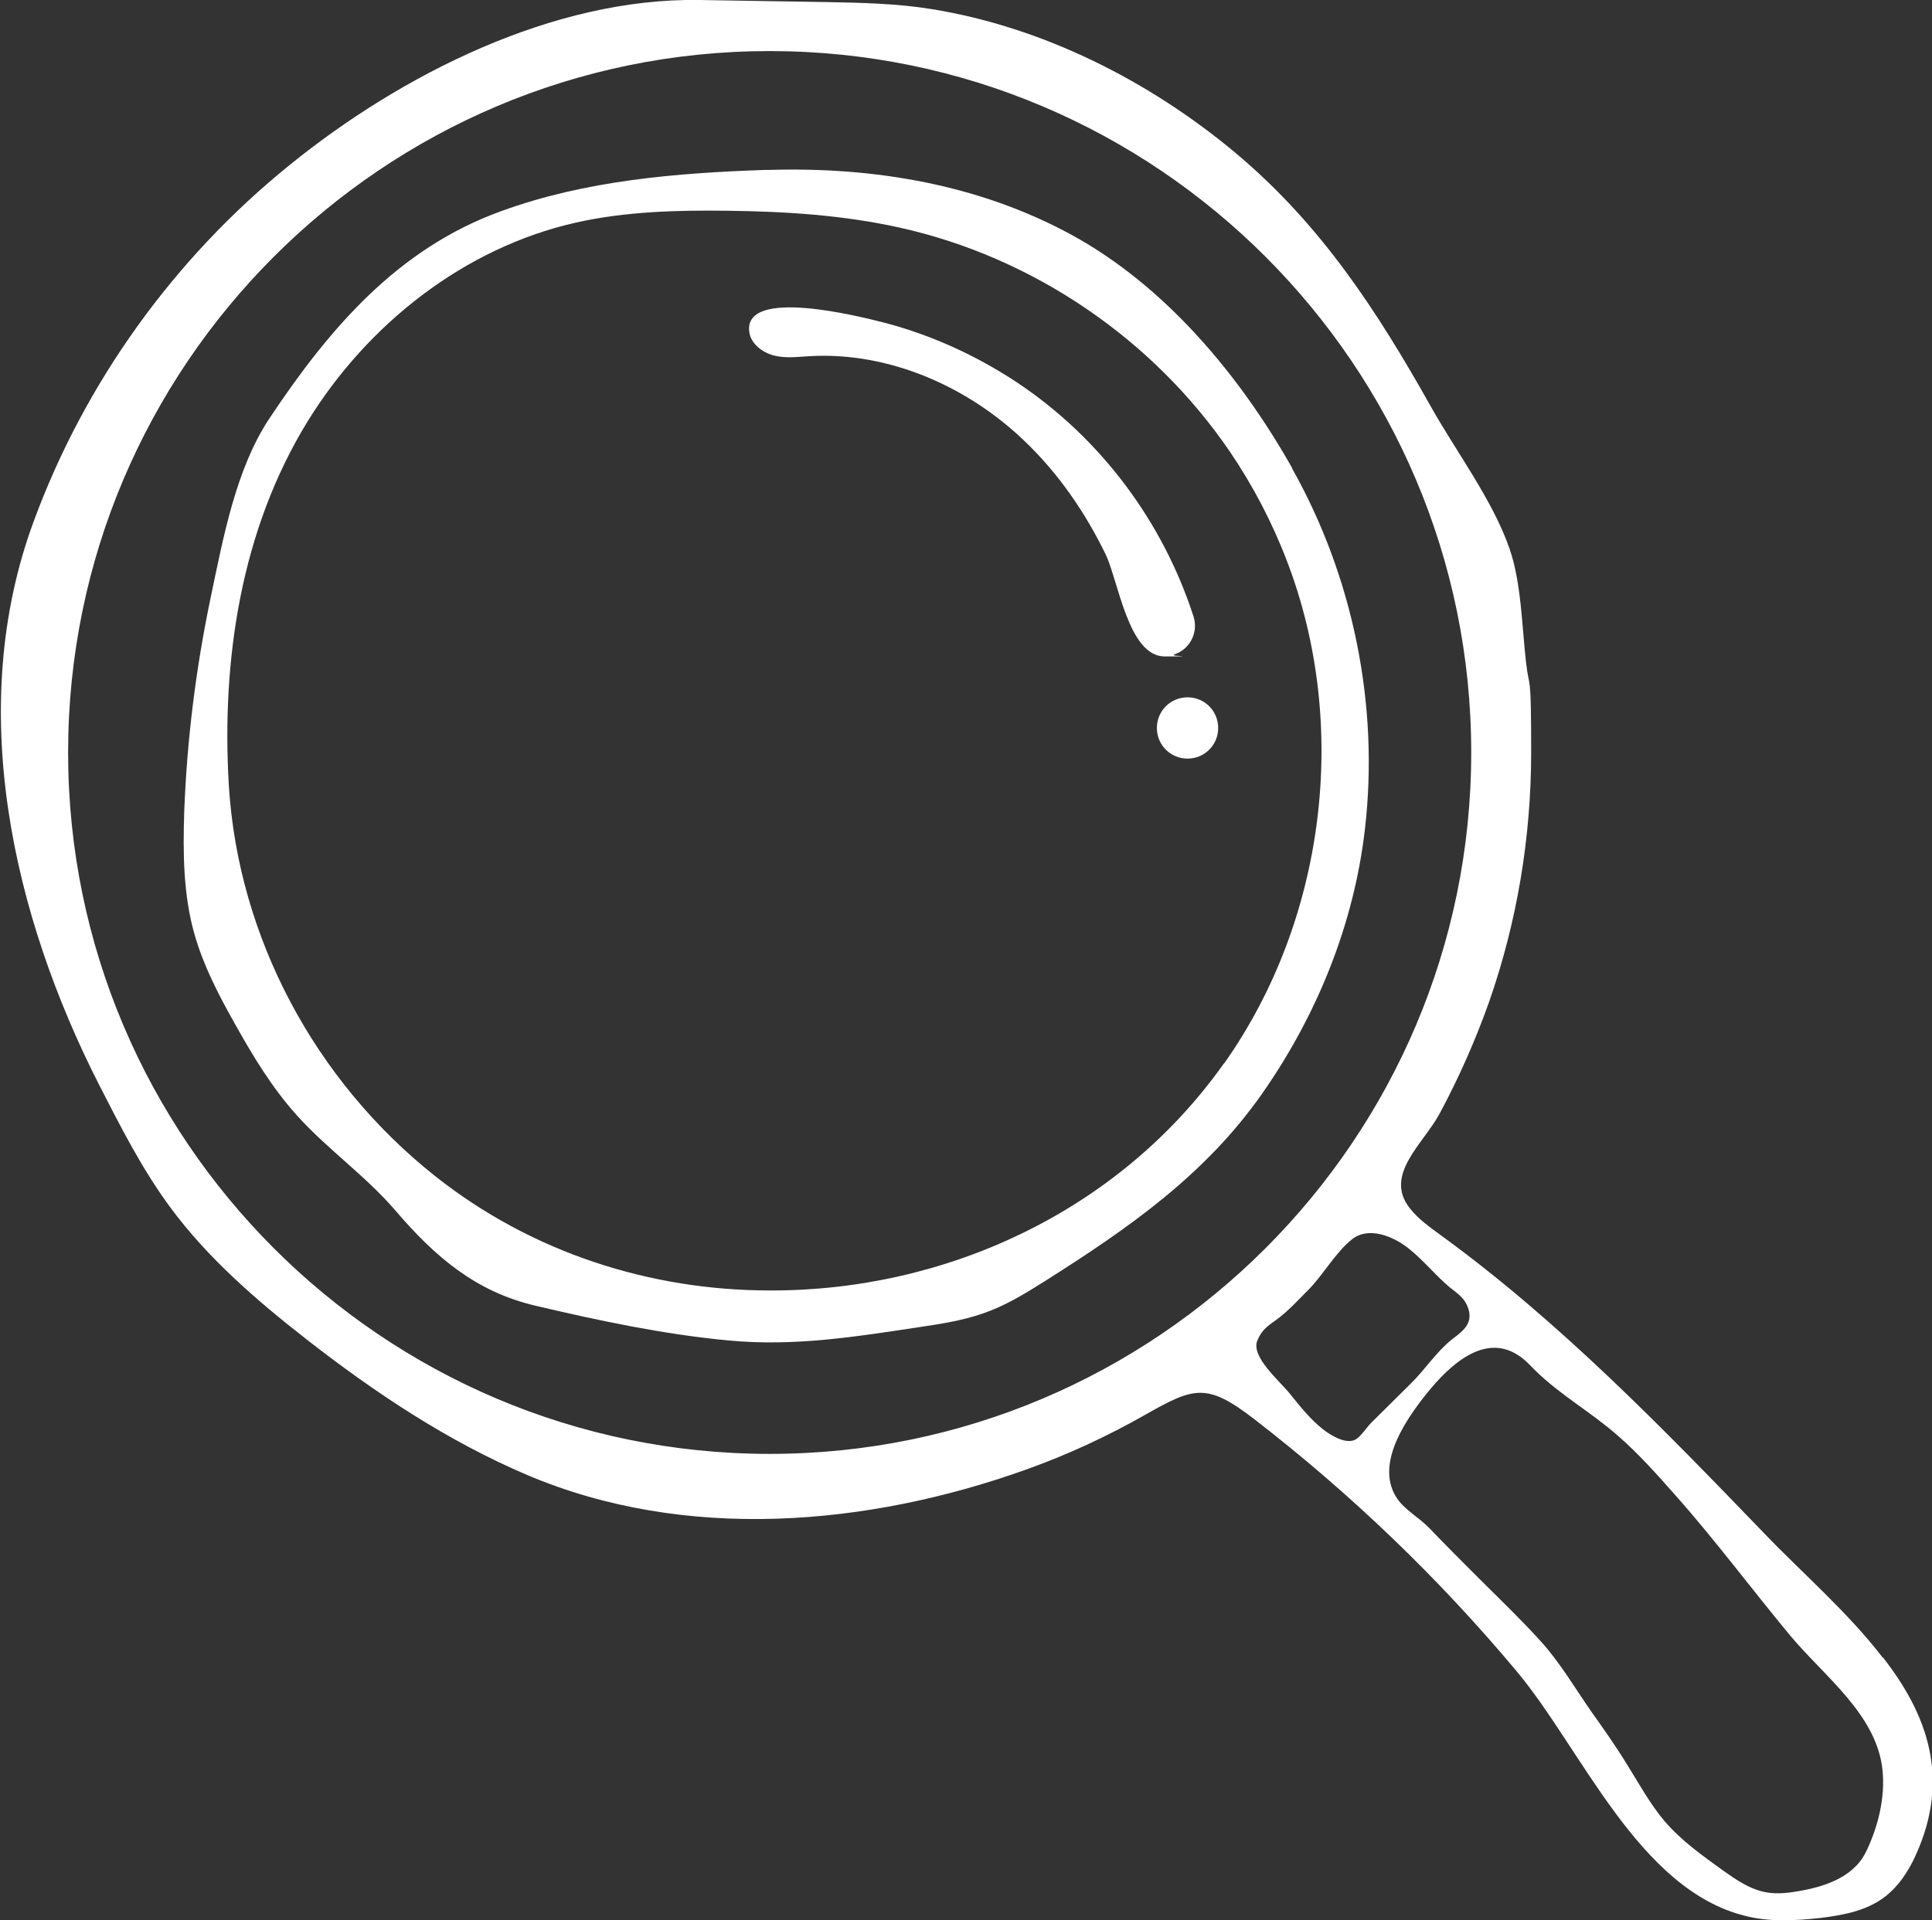
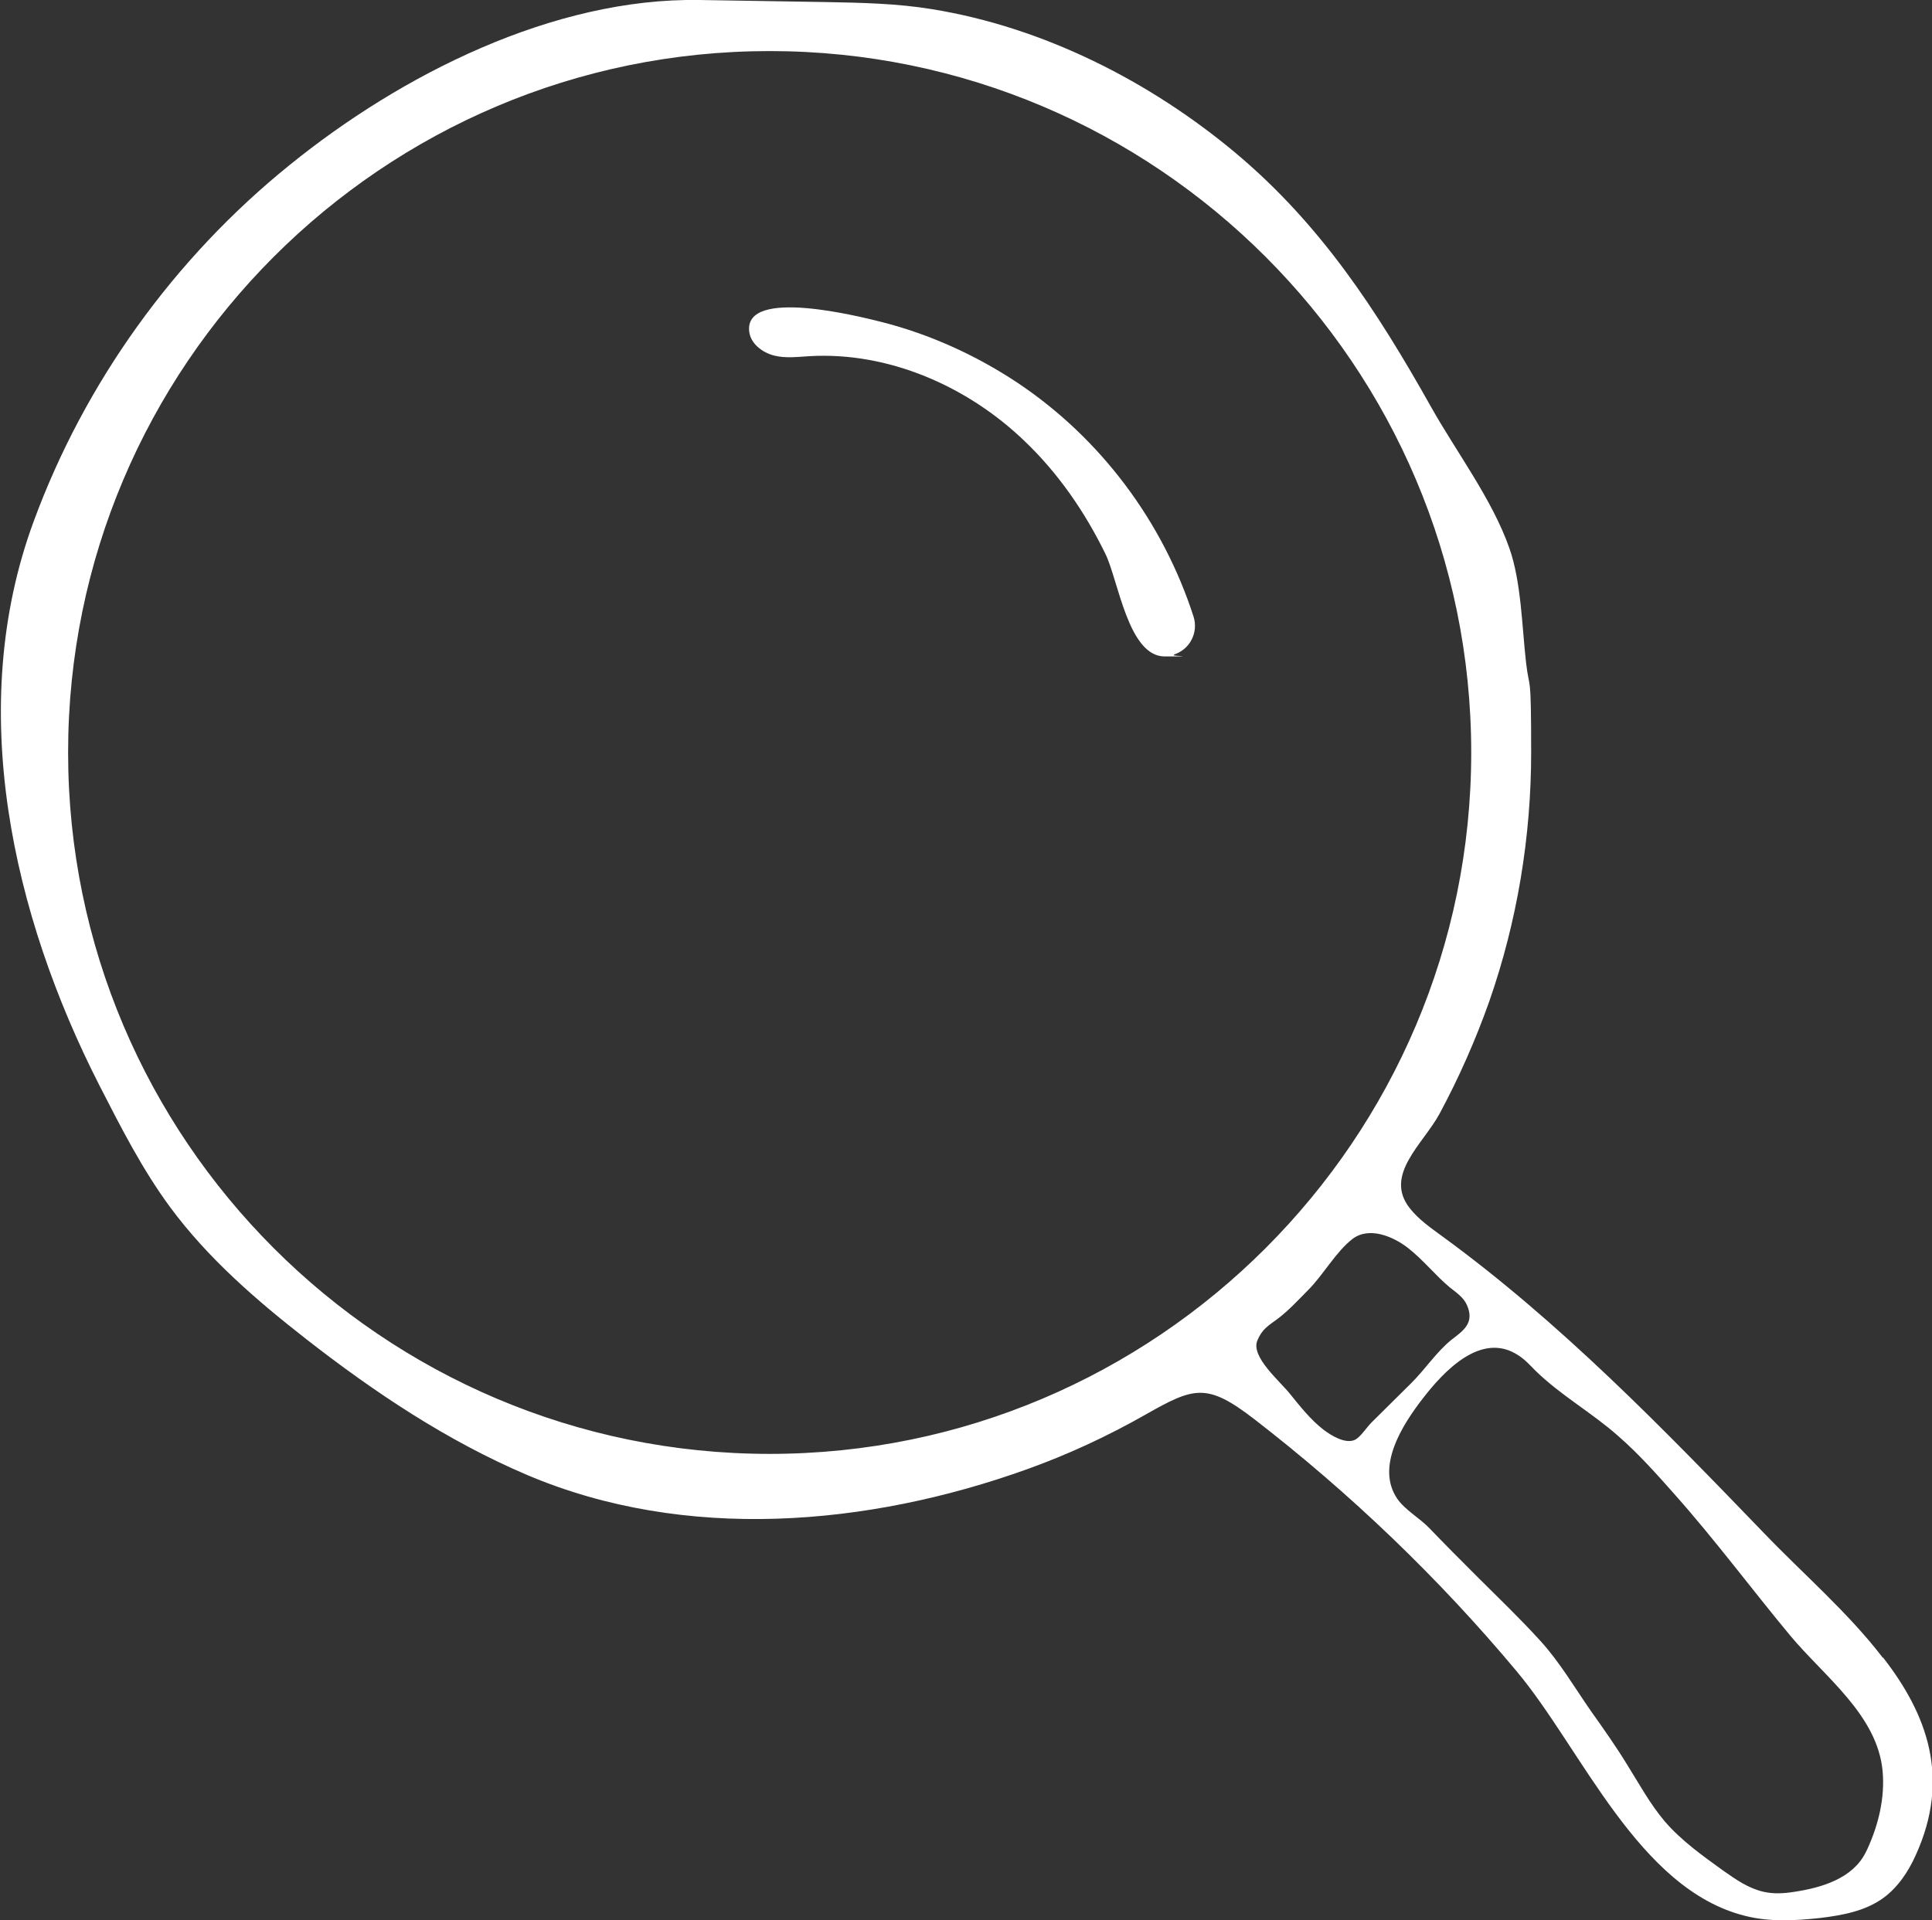
<svg xmlns="http://www.w3.org/2000/svg" version="1.1" viewBox="0 0 567.3 564">
  <rect x="0" y="0" width="567.3" height="564" fill="#333333" stroke="none" />
  <defs>
    <style>
      .cls-1 {
        fill: #fff;
      }
    </style>
  </defs>
  <g>
    <g id="Layer_1">
-       <path class="cls-1" d="M379.5,137.6c-15.4-27.3-37.2-53.5-64.8-68.6-27.1-14.8-58-20-88.6-19.1-.4,0-.9,0-1.3,0-26.3.9-52.9,3.1-77.6,12.1-30.5,11-50.6,34.6-68.1,60.9-9.9,14.9-13.6,35.3-17.3,52.9-4.3,20.6-6.9,41.5-7.7,62.5-.4,12.2-.3,24.7,3.1,36.4,2.6,9,6.9,17.3,11.5,25.5,5.4,9.7,11.1,19.2,18.5,27.4,8.9,9.9,20.1,17.7,28.8,27.8,11.7,13.7,23.7,24,41.3,28.1,18.7,4.4,37.6,8.4,56.7,10.2,19.4,1.8,37.2-1.1,56.4-4,6.1-.9,12.3-1.9,18.1-3.9,6.5-2.2,12.4-5.8,18.1-9.4,24.5-15.5,47.2-31.2,64-55.2,16.1-23,27-49.8,30.2-77.8,4.2-36.4-3.5-74.1-21.5-106h0ZM359.4,312.3c-31,43.8-82.2,66.9-133.4,66.7-35,0-70-11.1-98.5-33.8-34.9-27.8-57.5-69.7-60.3-114.4-2.2-36.9,3.5-75.1,23.1-107,17.6-28.6,46-51,78.7-58.4,14.6-3.3,29.8-3.7,44.8-3.5,17,.2,34.1,1.3,50.6,5,39,8.7,74.2,32.7,96.7,65.7,6.8,10,12.5,20.9,16.8,32.2,18.5,48.2,11.3,105.5-18.5,147.6h0Z" />
      <path class="cls-1" d="M344.8,192.2c4.6-1.5,7.1-6.4,5.7-11-9-28-27.4-52.6-51.9-68.9-12.1-8-25.5-14.1-39.6-17.7-6-1.5-40.6-10.4-39,2.8.4,3.5,3.8,6.1,7.2,7,3.4.9,7.1.4,10.6.2,23.1-1.3,46.2,8.8,62.9,24.8,10,9.5,17.9,21,23.9,33.3,3.8,7.8,6.7,30.1,17.4,30.1s1.8-.1,2.7-.4h0Z" />
      <path class="cls-1" d="M552.8,486.8c-10.1-13.2-23.8-25-34.8-36.5-29.7-30.8-59.8-61.9-94.5-87.2-3.4-2.5-6.9-4.9-9.5-8.2-7.8-9.8,3.9-18.9,8.7-27.8,5.7-10.6,10.6-21.7,14.6-33,8.2-23.5,12.3-48.3,12.3-73.1s-.5-17.7-1.5-26.4c-1.2-10.5-1.4-23.7-4.9-33.6-5-14.3-15.6-28.3-23-41.5-15.9-28.3-32.3-53.5-57.3-74.5-25.2-21.1-56.5-37-89.2-42.3-10.3-1.7-20.9-1.9-31.4-2.1-12.3-.2-24.6-.4-36.9-.6-42.9-.7-87.6,21.9-120.4,48.5-33.8,27.3-60.1,63.8-75.1,104.6-20.2,54.7-6.2,115.7,19.3,165.7,6.3,12.3,12.6,24.7,20.8,35.8,11,14.9,25.2,27.2,39.8,38.6,20.1,15.7,41.5,30,65,40,46.4,19.7,100,15.1,146.8-1.7,12-4.3,23.6-9.7,34.7-16,14.4-8.2,18.1-9.4,32,1.3,28.2,21.8,54.1,46.6,77,74,19.2,22.9,35.7,64.1,67.2,71.9,7.1,1.8,14.6,1.4,22,.6,6.5-.8,13.1-2,18.4-5.8,4.3-3.1,7.4-7.7,9.6-12.6,10.4-22.8,3.3-41.5-9.5-58h0ZM226,427c-113.6,0-206-92.4-206-206S112.4,15,226,15s206,92.4,206,206-92.4,206-206,206ZM398,422.8c-2.9,1.5-7.3-1.3-9.5-3-3.7-2.9-6.7-6.7-9.7-10.4-2.9-3.7-11.6-10.9-9.6-15.7,1.4-3.4,3.3-4.4,6-6.4,3.2-2.4,6.1-5.6,8.9-8.4,4.4-4.4,8.2-11.3,13-15s11.8-.9,16.3,2.6c4.5,3.5,8,8,12.3,11.6,1.9,1.5,4,2.9,5,5.1,2.4,5.3-1,7.6-4.4,10.2-4.6,3.7-7.9,8.9-12.1,13-3.8,3.8-7.7,7.6-11.5,11.4-1.4,1.4-3.1,4.1-4.7,5h0ZM548.4,542.9c-.2.4-.4.8-.6,1.2-3.8,7.6-12.9,10.3-20.8,11.5-3,.5-6.2.7-9.2,0-4.4-1-8.1-3.6-11.8-6.2-6.1-4.4-12.3-8.8-17.2-14.5-4.3-5.1-7.5-11-11-16.6-3.3-5.4-6.9-10.5-10.6-15.7-4.8-6.9-9.3-14.6-15-20.8-5.9-6.5-12.3-12.6-18.5-18.8-4.7-4.7-9.4-9.4-14-14.2-2.9-3-7.1-5.3-9.4-8.6-6.5-9.5,1.7-22,7.5-29.5,6.1-7.9,17.2-19.9,28.1-12.6,1.9,1.2,3.4,2.9,5,4.5,7.5,7.3,16.4,12.2,24.2,19.1,6.1,5.3,11.5,11.4,16.9,17.5,11.8,13.3,22.4,27.6,33.7,41.2,10,12,25.6,23.3,27.1,39.8.7,7.8-1.2,15.7-4.5,22.9h0Z" />
-       <path class="cls-1" d="M348.7,222.8c5,0,9-4,9-9s-4-9-9-9-9,4-9,9,4,9,9,9Z" />
    </g>
  </g>
</svg>